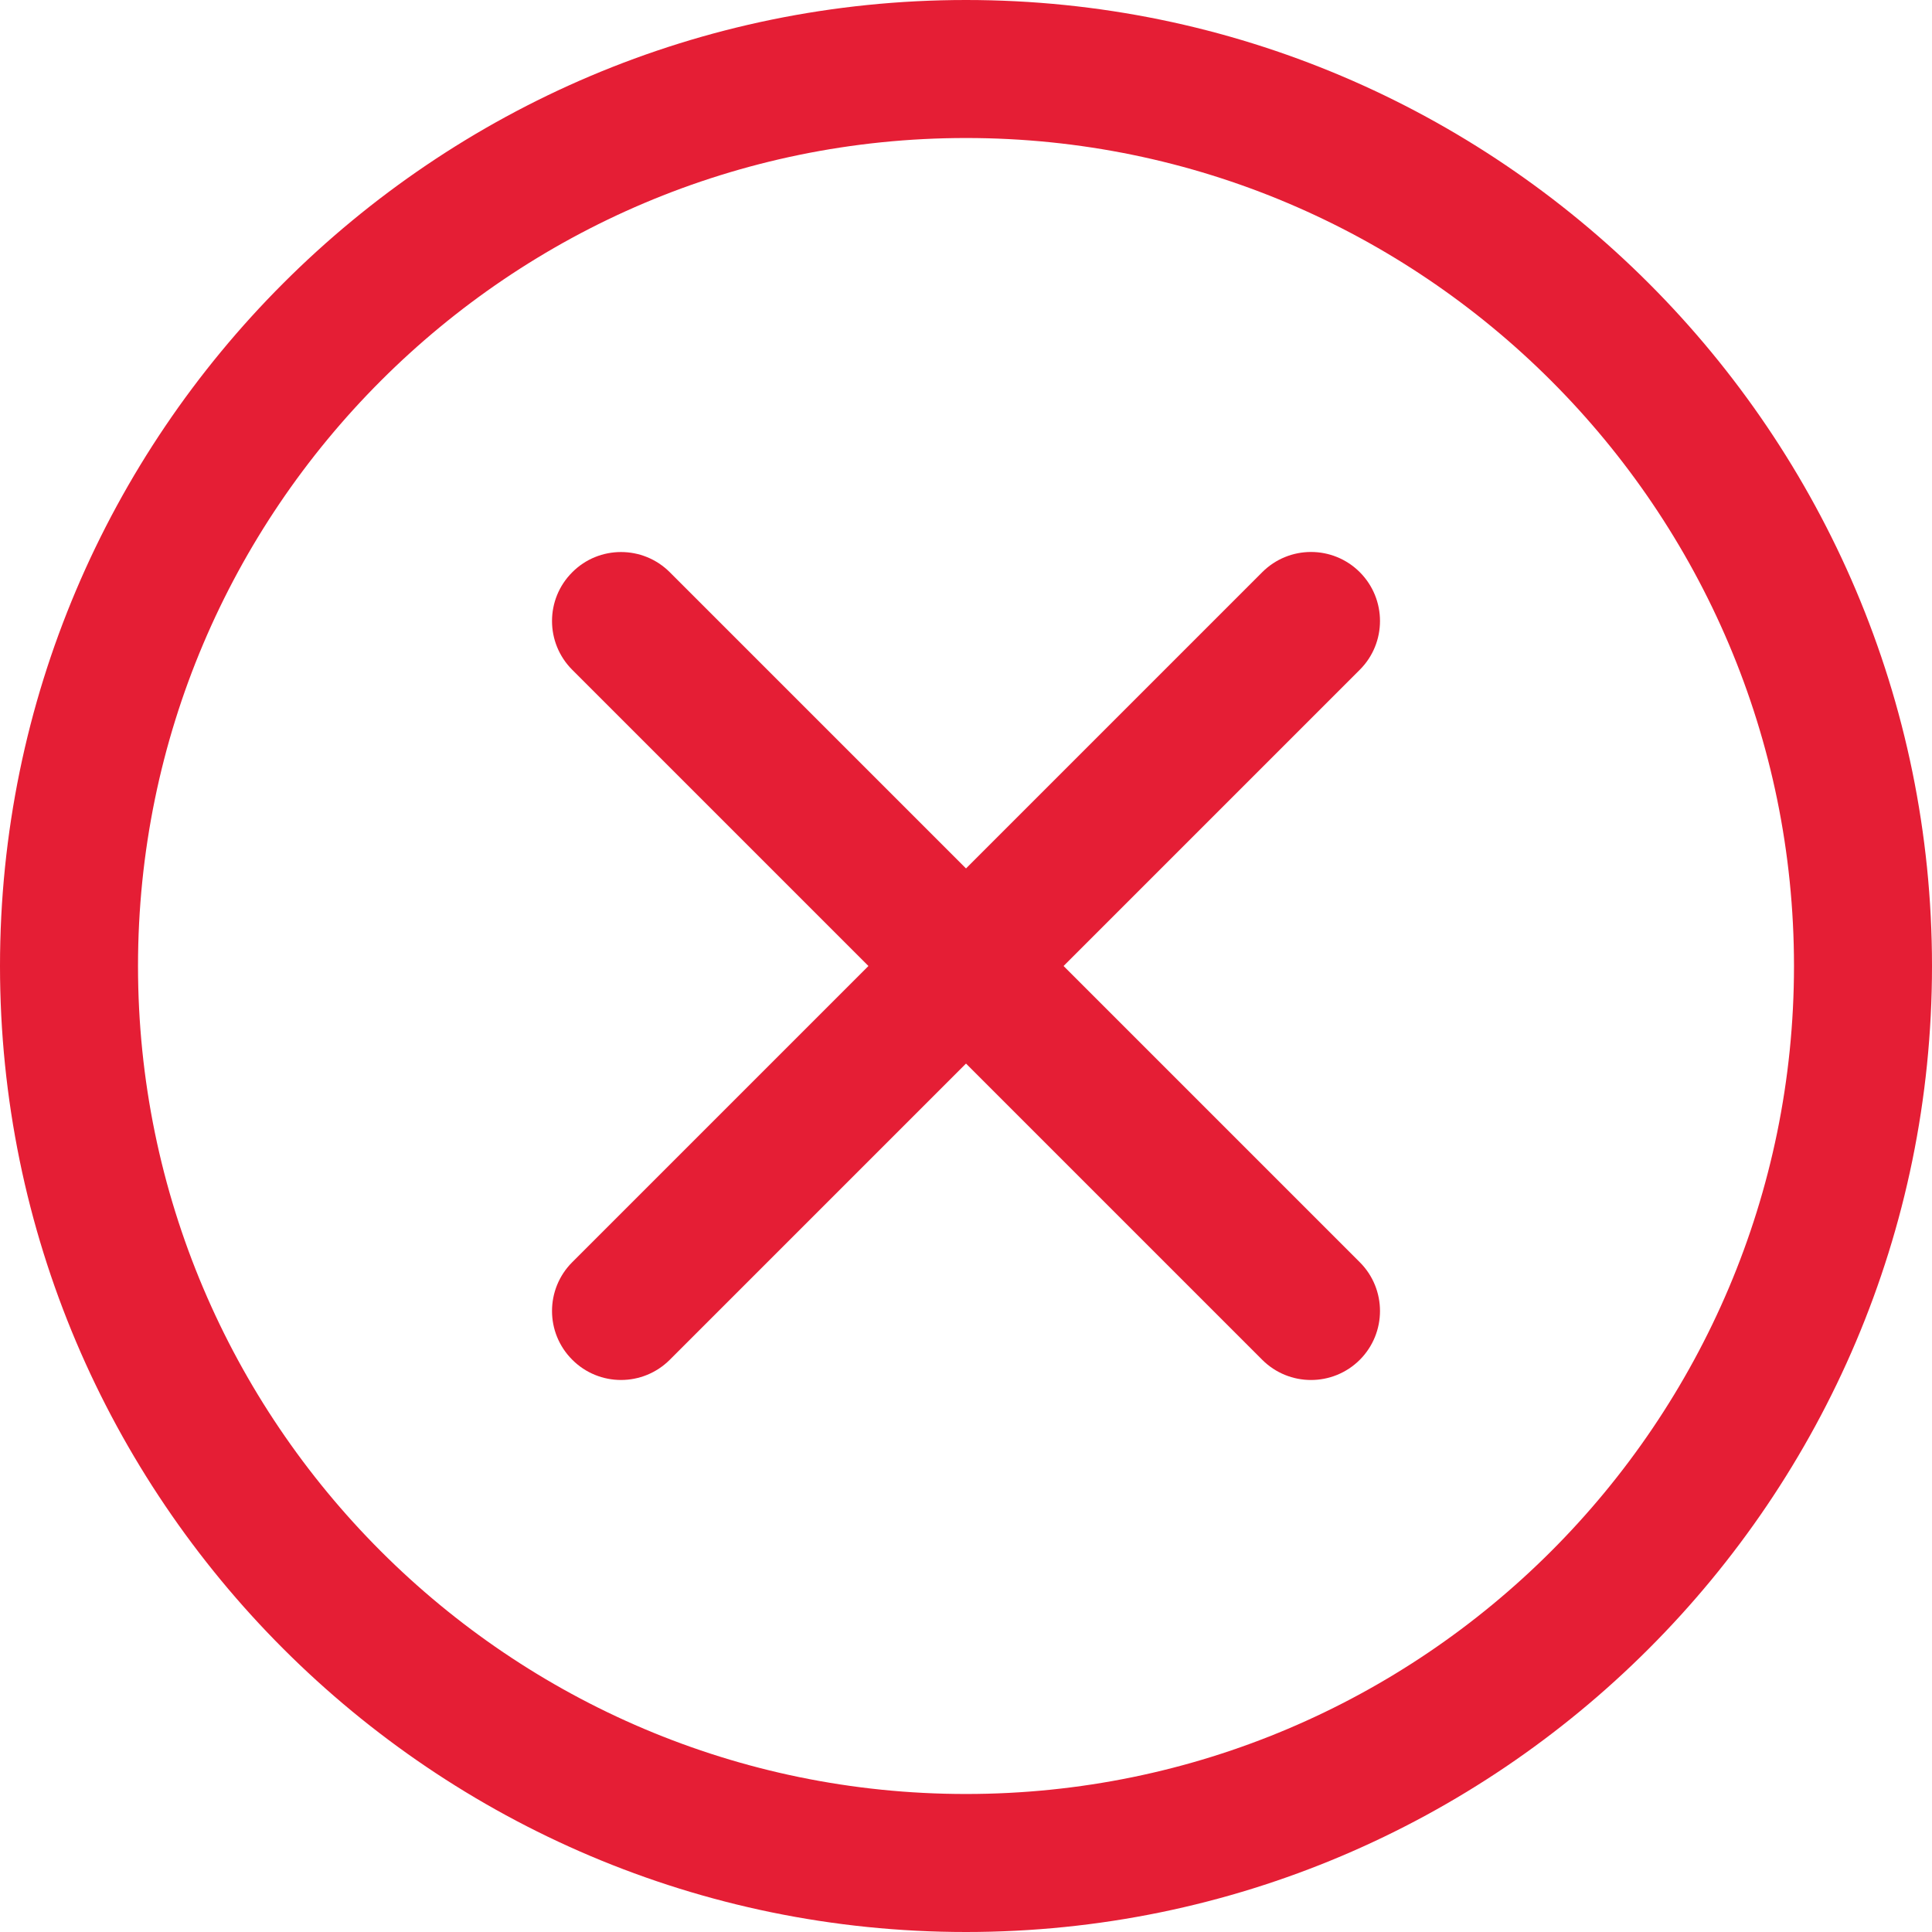
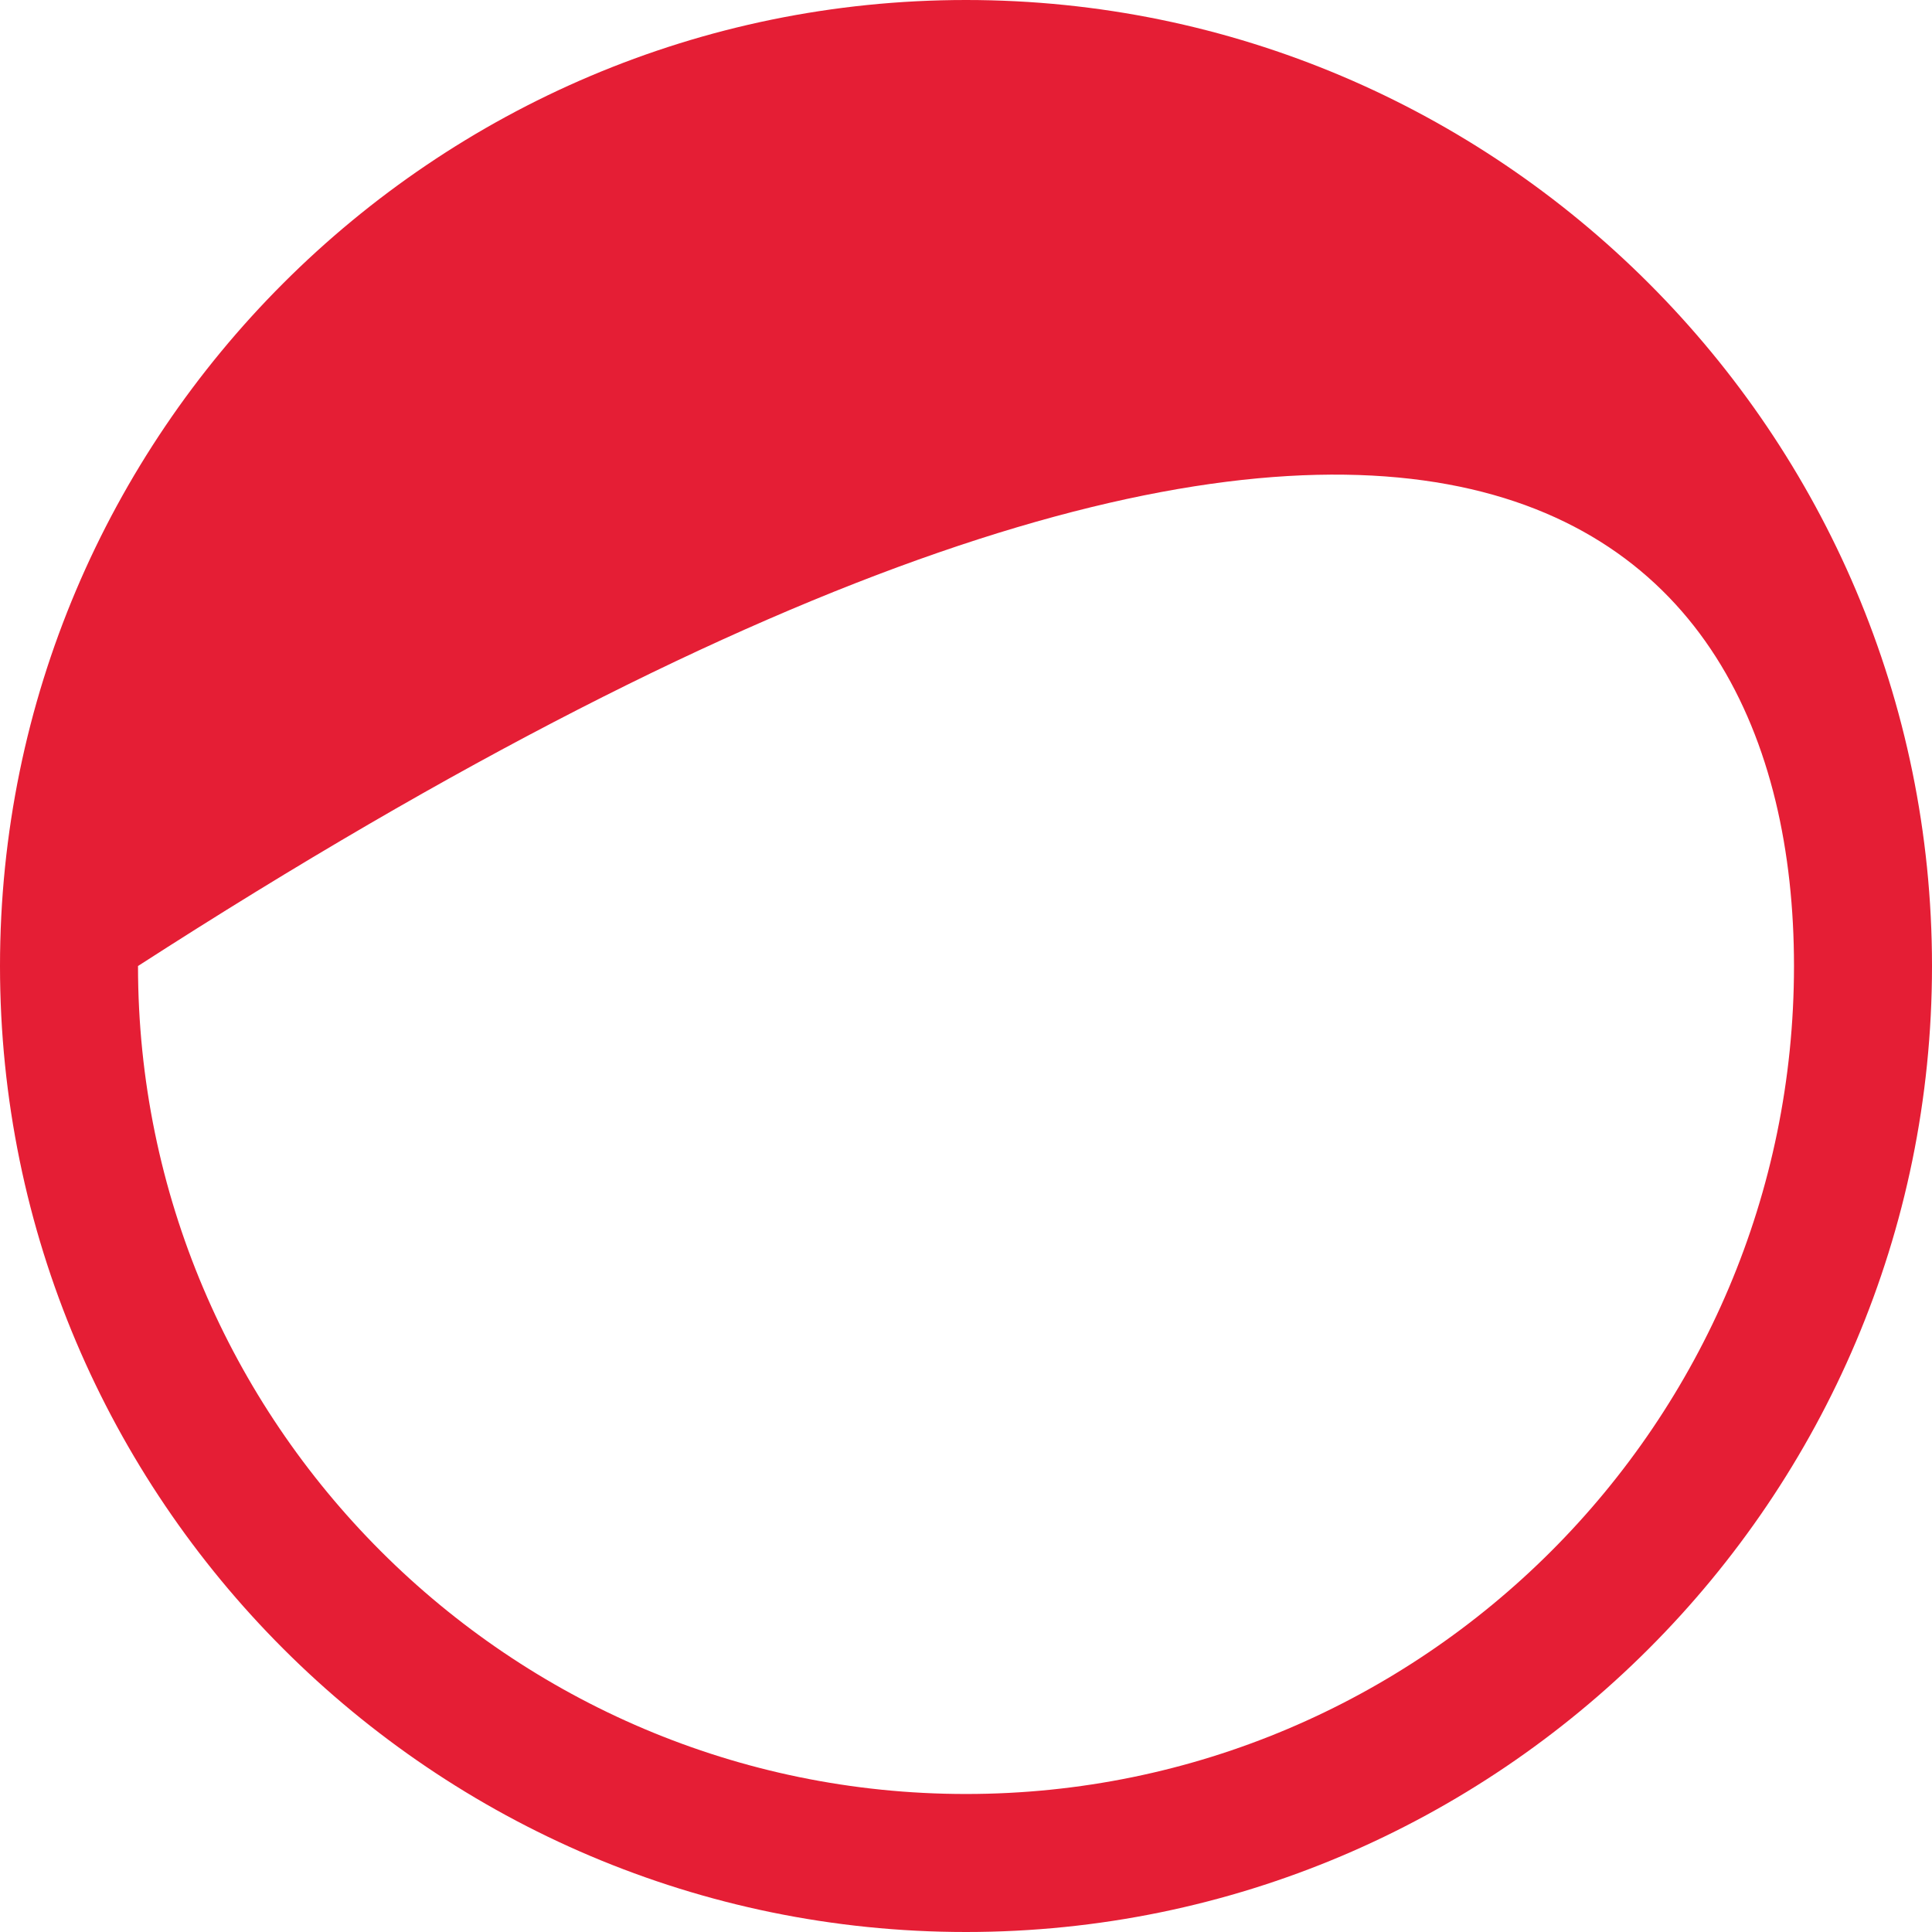
<svg xmlns="http://www.w3.org/2000/svg" width="30" height="30" viewBox="0 0 30 30" fill="none">
-   <path d="M15 0C6.729 0 0 6.729 0 15C0 23.271 6.729 30 15 30C23.271 30 30 23.271 30 15C30 6.729 23.271 0 15 0ZM15 27.857C7.911 27.857 2.143 22.089 2.143 15C2.143 7.911 7.911 2.143 15 2.143C22.089 2.143 27.857 7.911 27.857 15C27.857 22.089 22.089 27.857 15 27.857Z" fill="#E51E35" />
-   <path d="M20.357 8.571C20.083 8.571 19.809 8.676 19.6 8.885L8.886 19.599C8.467 20.018 8.467 20.696 8.886 21.114C9.304 21.533 9.982 21.533 10.401 21.114L21.115 10.4C21.533 9.982 21.533 9.304 21.115 8.885C20.906 8.676 20.632 8.571 20.357 8.571Z" fill="#E51E35" />
-   <path d="M9.643 8.572C9.369 8.572 9.095 8.676 8.886 8.886C8.467 9.304 8.467 9.982 8.886 10.401L19.6 21.115C20.018 21.533 20.696 21.533 21.115 21.115C21.533 20.696 21.533 20.018 21.115 19.6L10.401 8.886C10.191 8.676 9.917 8.572 9.643 8.572Z" fill="#E51E35" />
+   <path d="M15 0C6.729 0 0 6.729 0 15C0 23.271 6.729 30 15 30C23.271 30 30 23.271 30 15C30 6.729 23.271 0 15 0ZM15 27.857C7.911 27.857 2.143 22.089 2.143 15C22.089 2.143 27.857 7.911 27.857 15C27.857 22.089 22.089 27.857 15 27.857Z" fill="#E51E35" />
</svg>